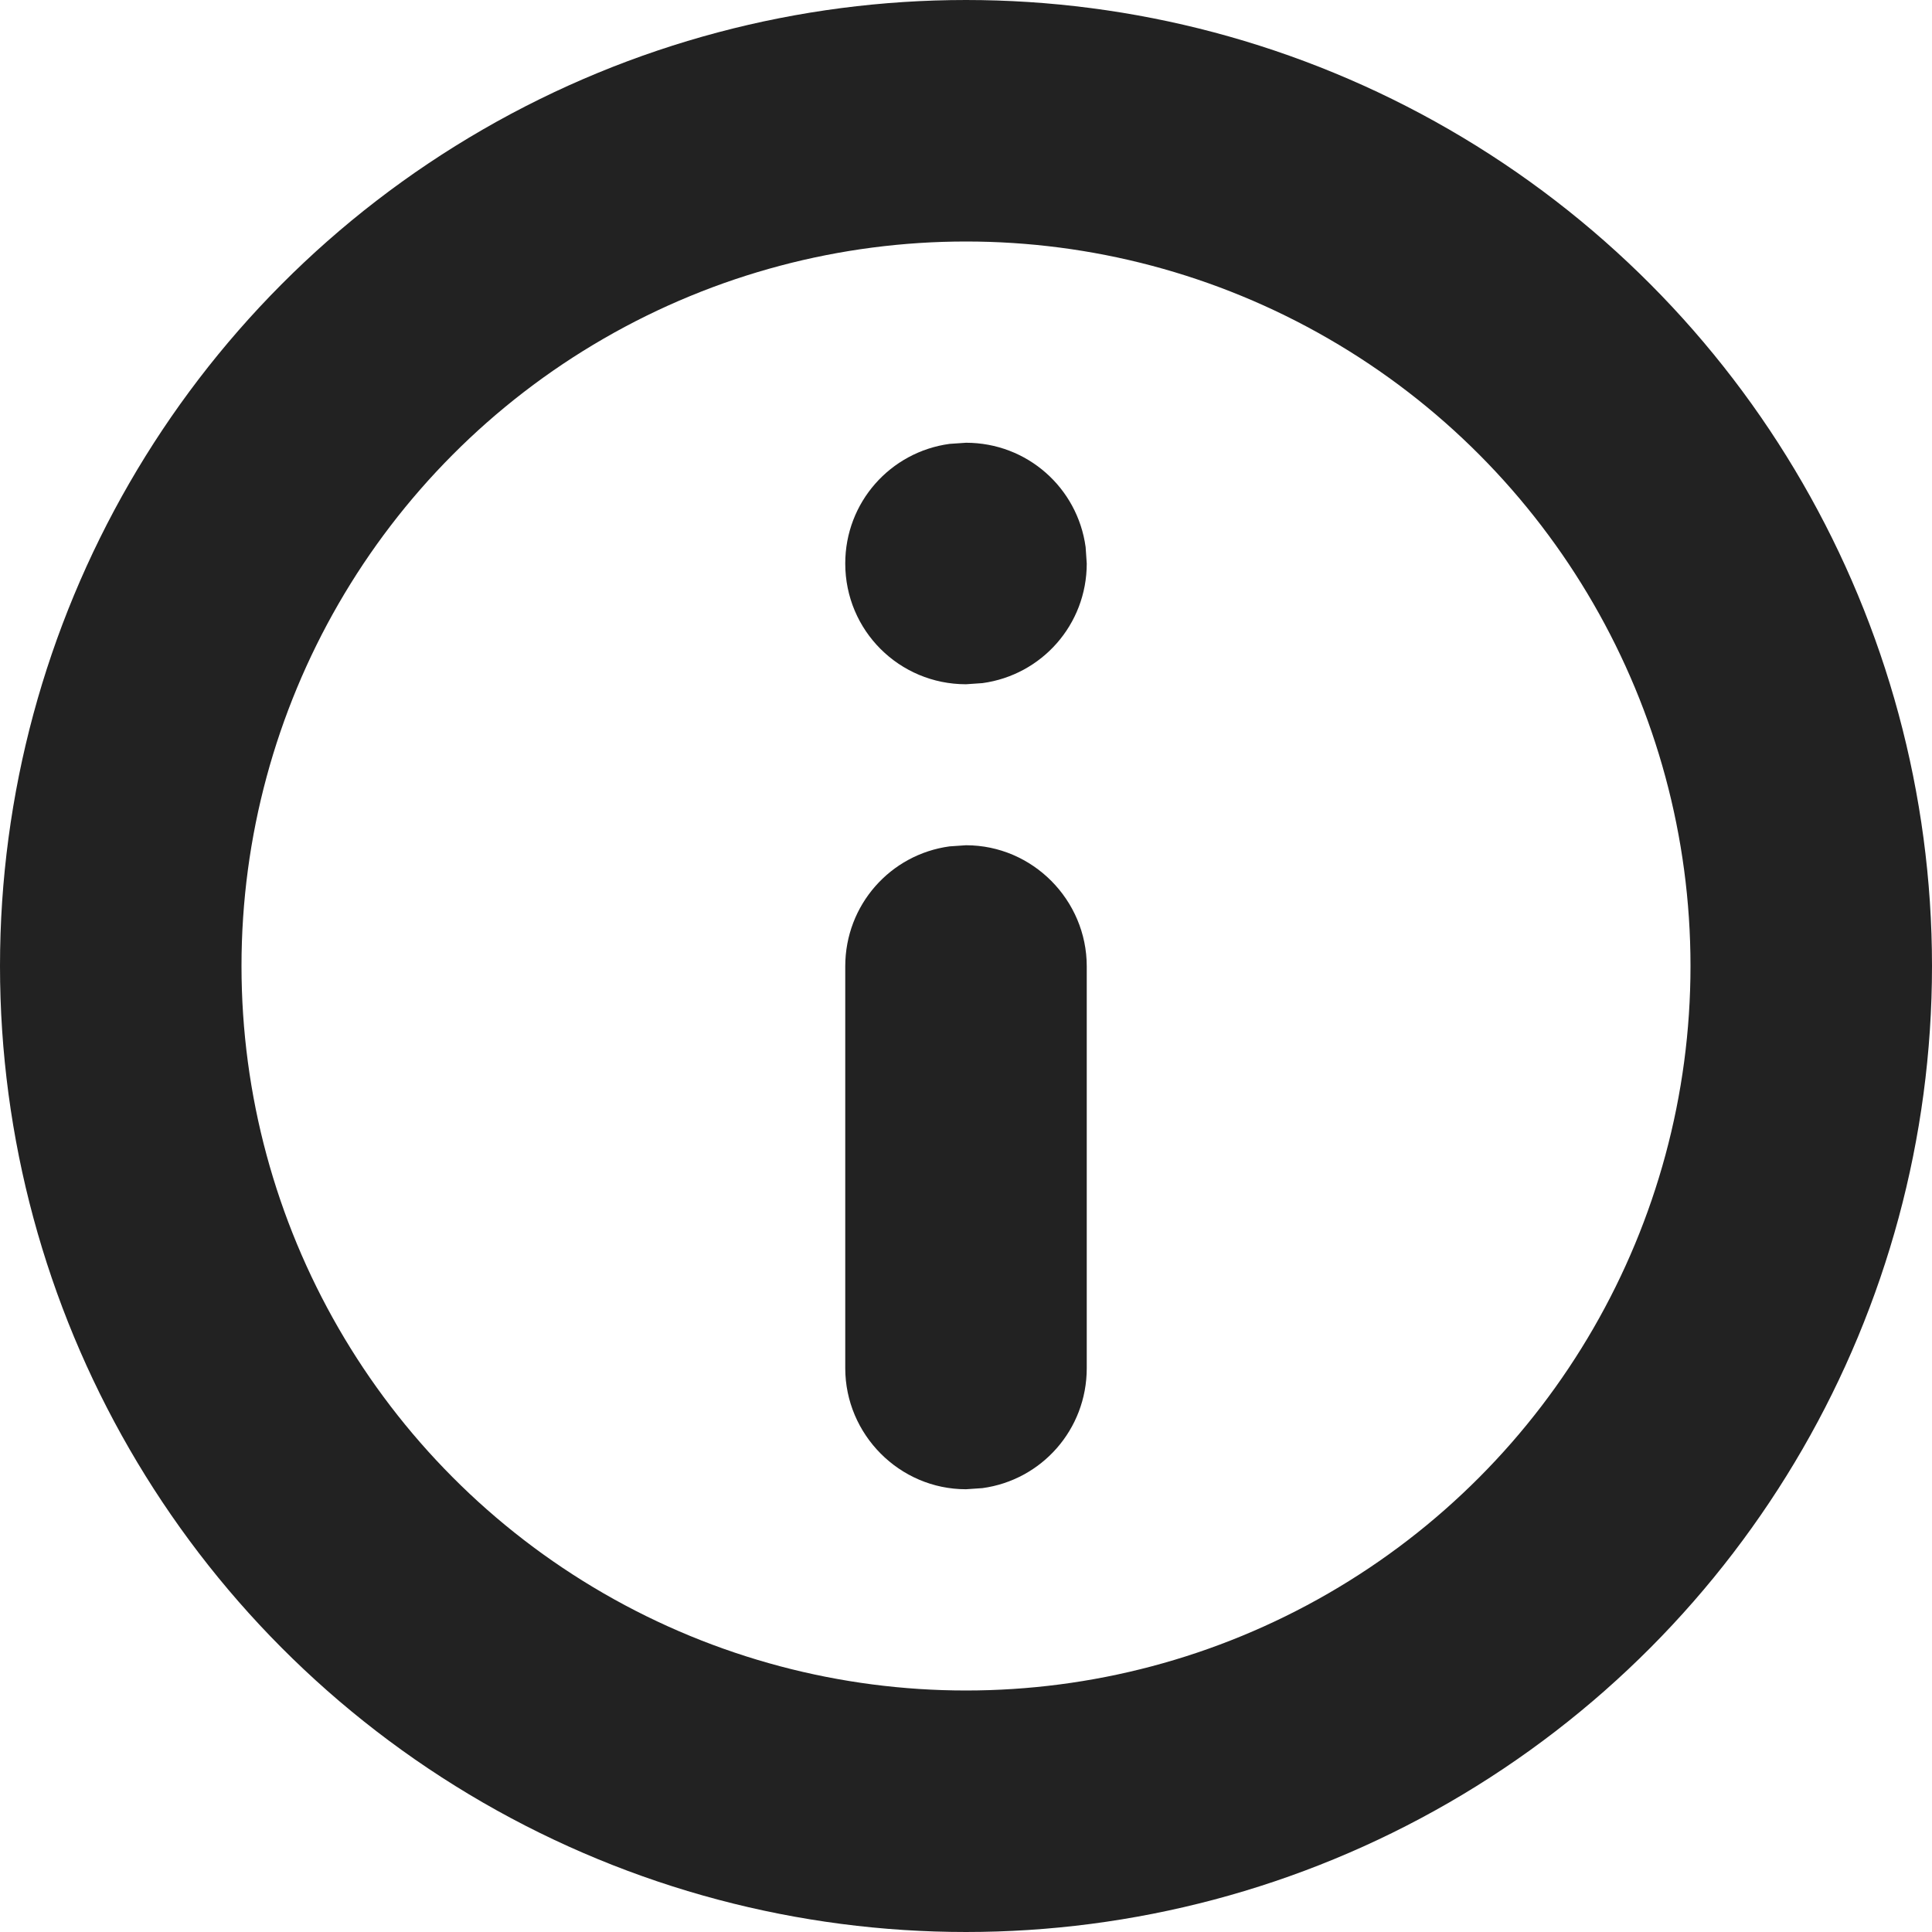
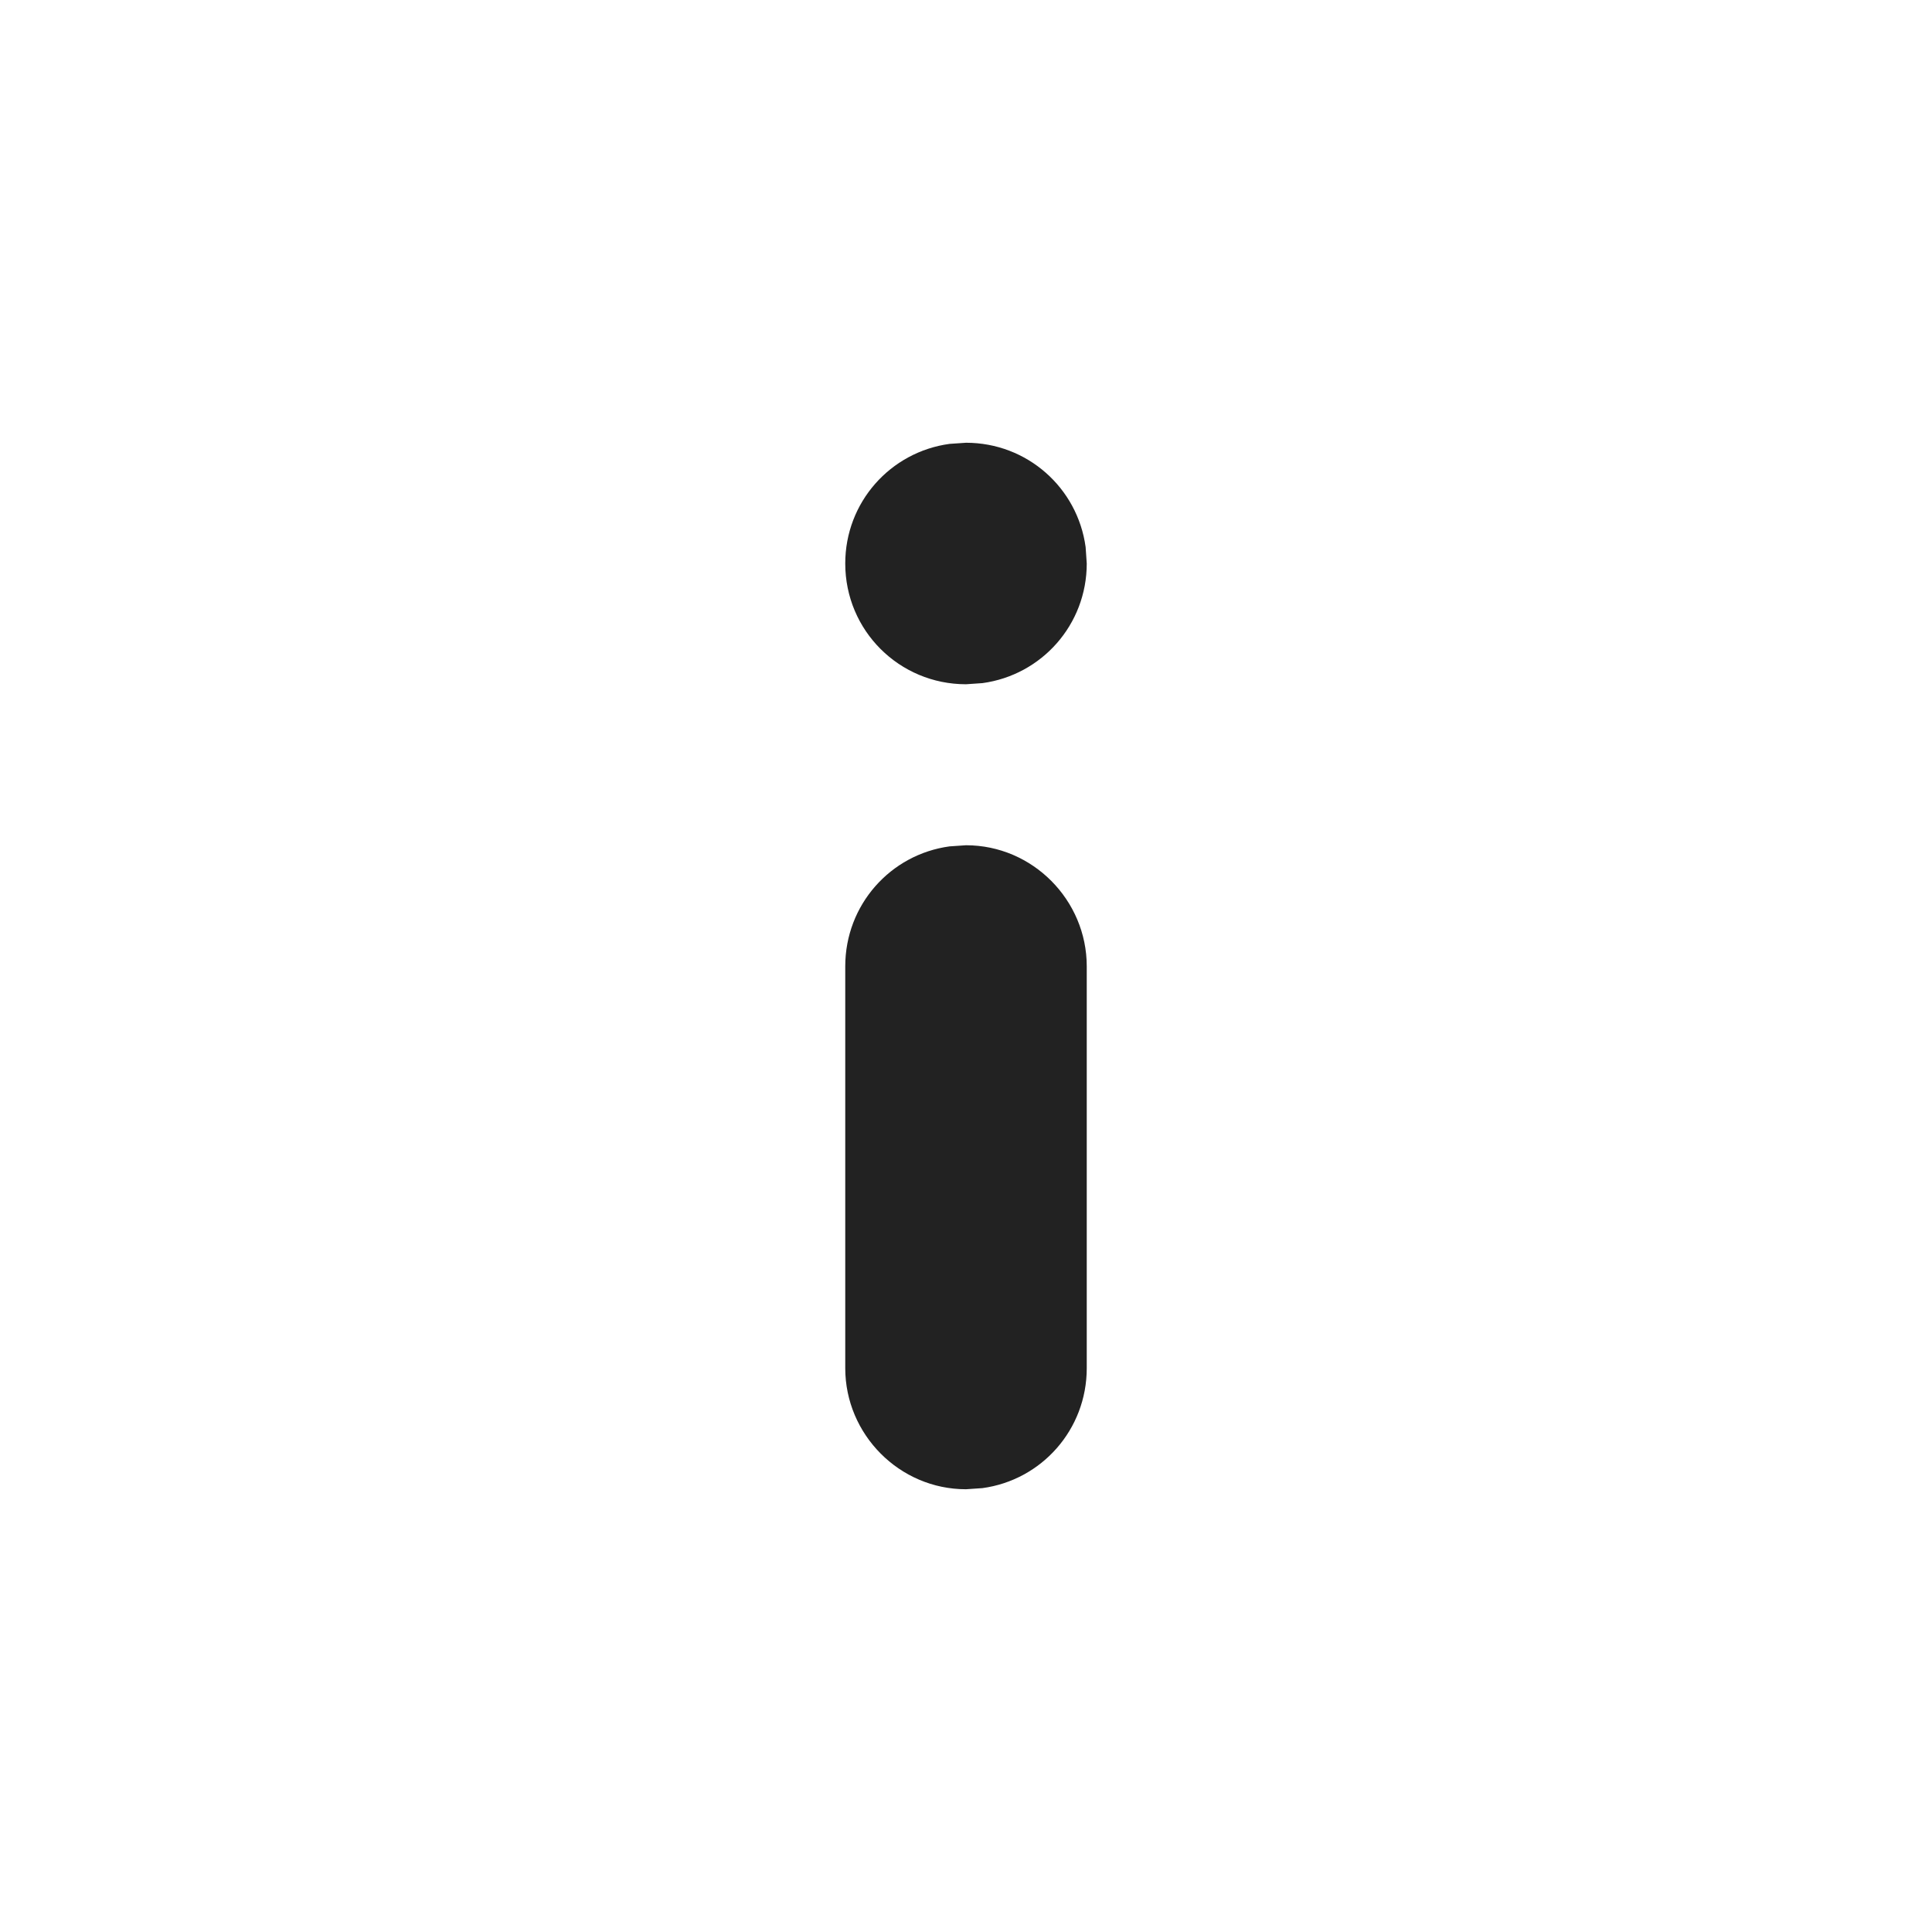
<svg xmlns="http://www.w3.org/2000/svg" width="12px" height="12px" viewBox="0 0 12 12" version="1.1">
  <title>Info icon</title>
  <g id="Symbols" stroke="none" stroke-width="1" fill="none" fill-rule="evenodd">
    <g id="icon-info">
-       <circle id="bg" stroke="#222222" stroke-width="1.5" cx="6" cy="6" r="5.25" />
      <path d="M6,5.25 C6.414,5.25 6.75,5.591 6.75,6.002 L6.75,8.498 C6.75,8.879 6.47,9.193 6.102,9.243 L6,9.25 C5.586,9.25 5.25,8.909 5.25,8.498 L5.25,6.002 C5.25,5.621 5.53,5.307 5.898,5.257 L6,5.25 Z M6,2.75 C6.38,2.75 6.693,3.03 6.743,3.398 L6.75,3.5 C6.75,3.88 6.47,4.193 6.102,4.243 L6,4.25 C5.586,4.25 5.25,3.917 5.25,3.5 C5.25,3.12 5.53,2.807 5.898,2.757 L6,2.75 Z" id="Icon" fill="#222222" />
    </g>
  </g>
</svg>